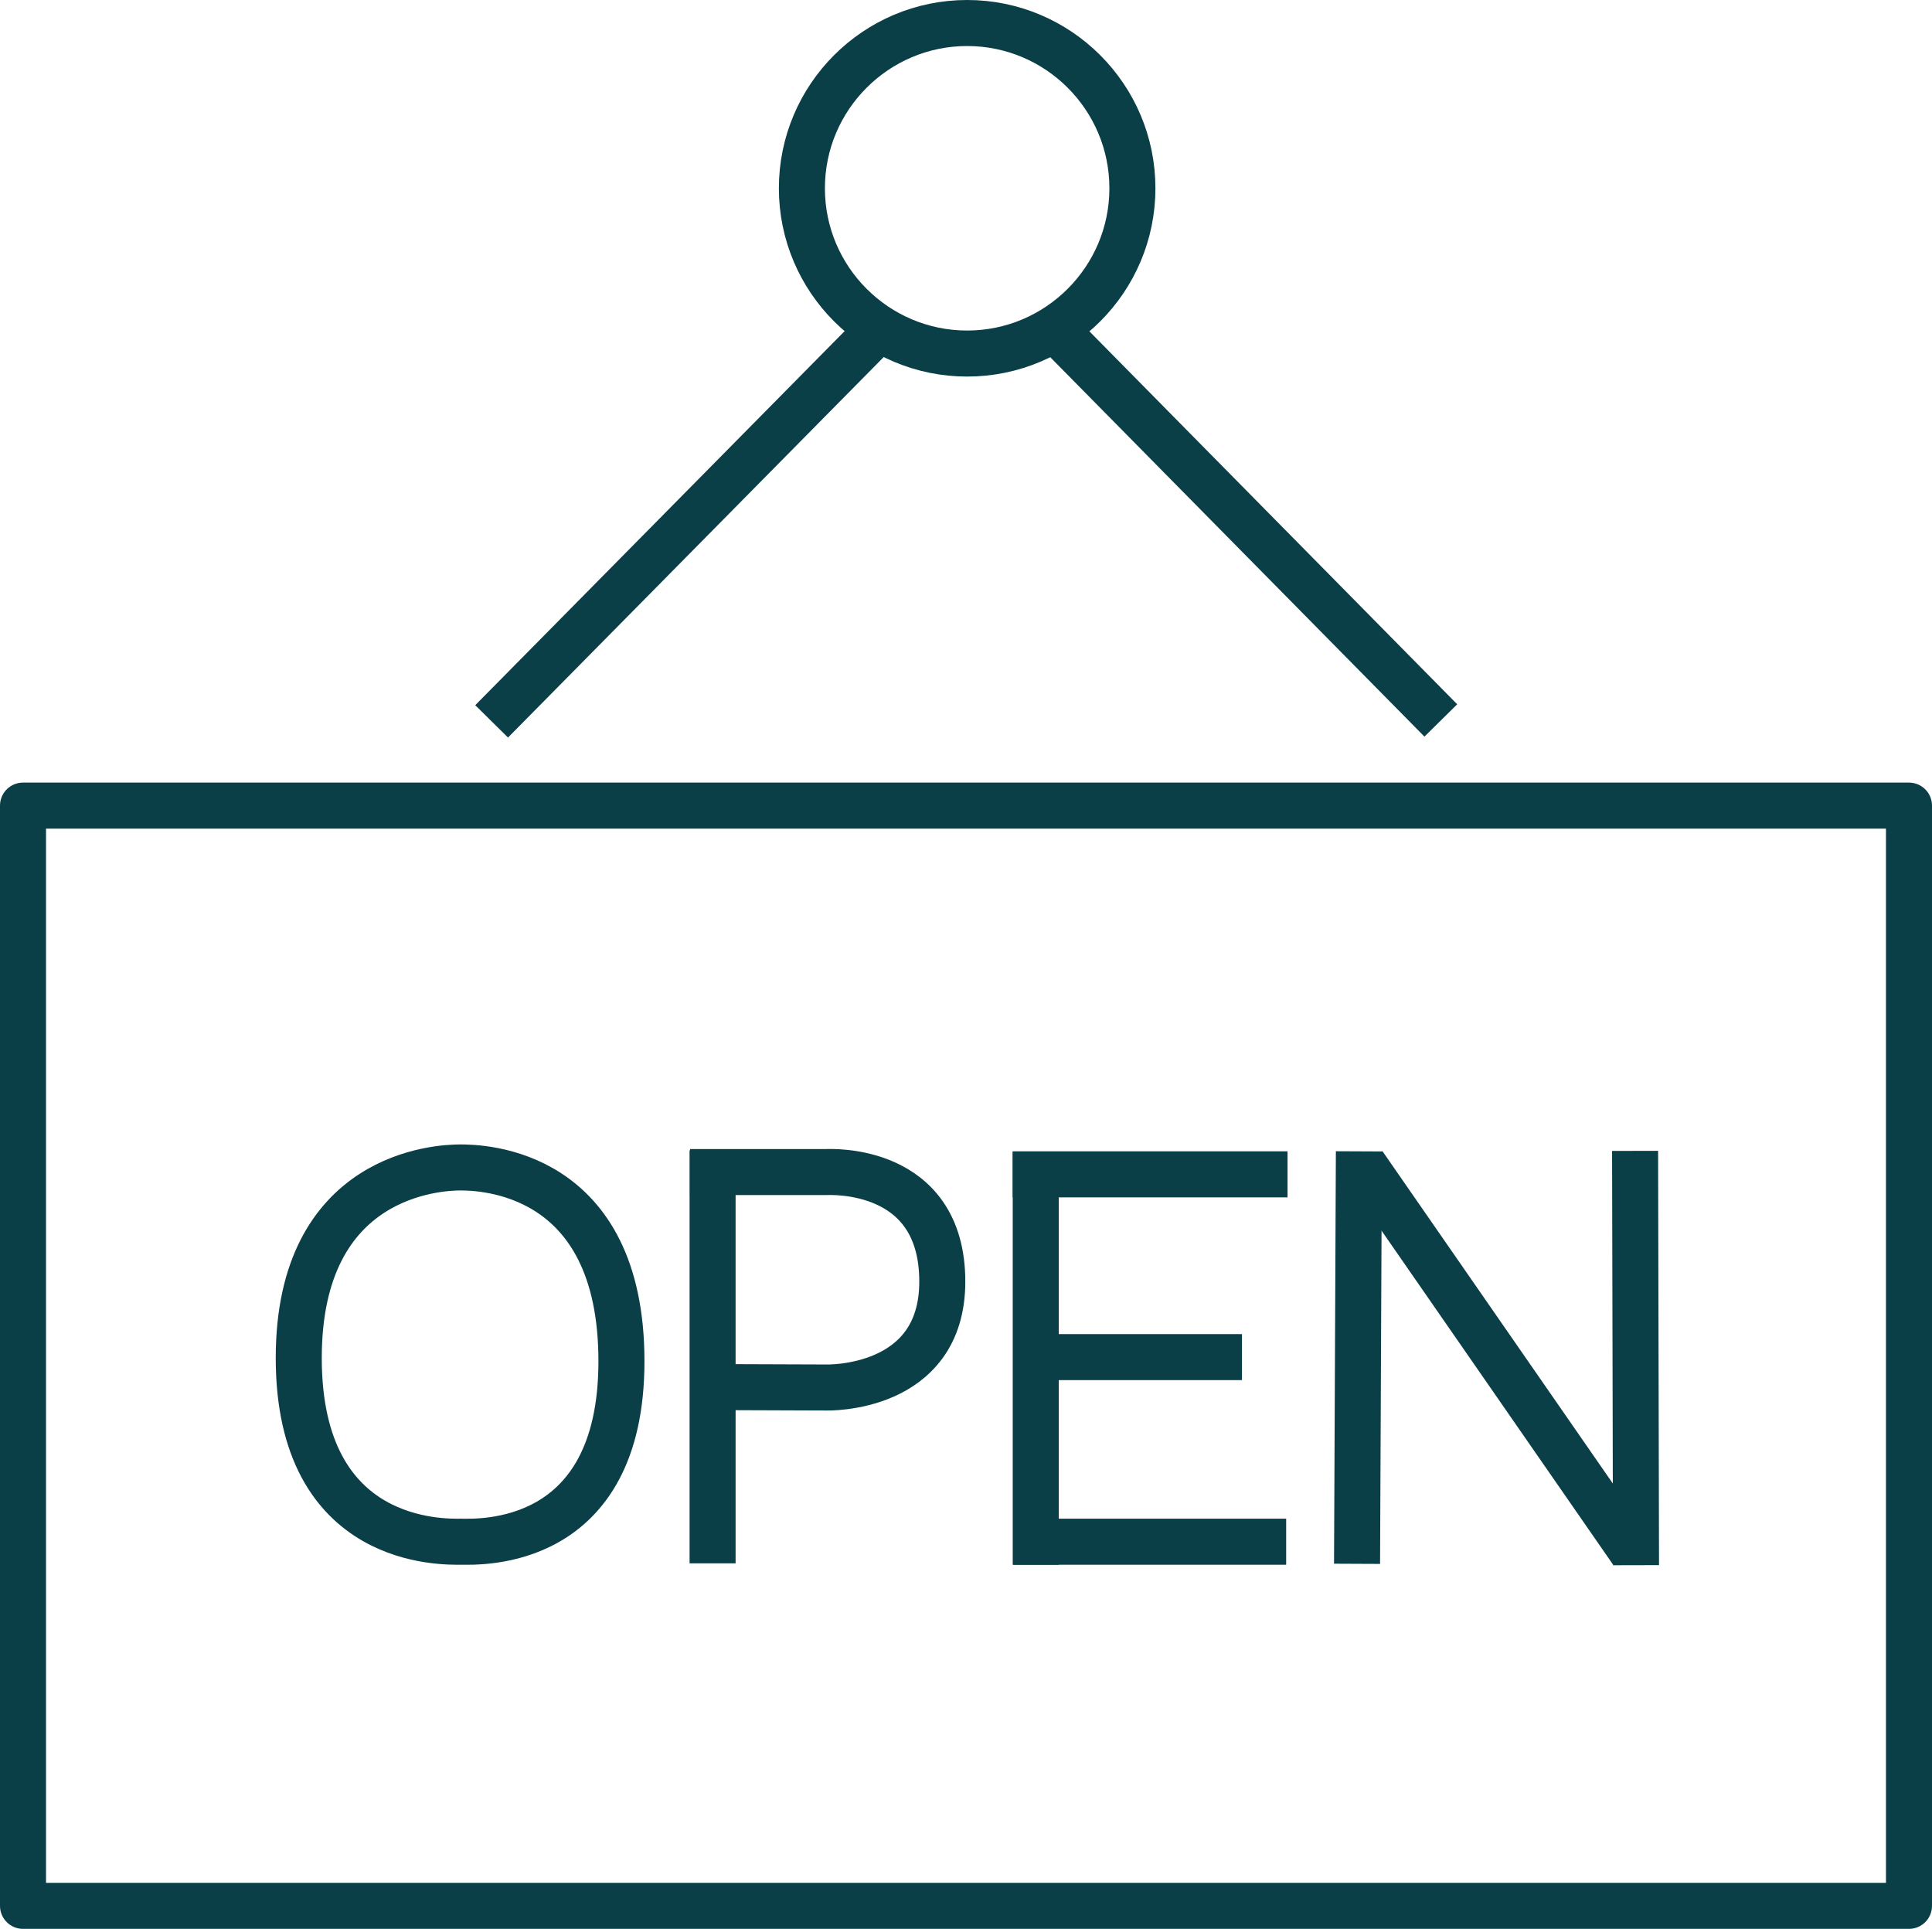
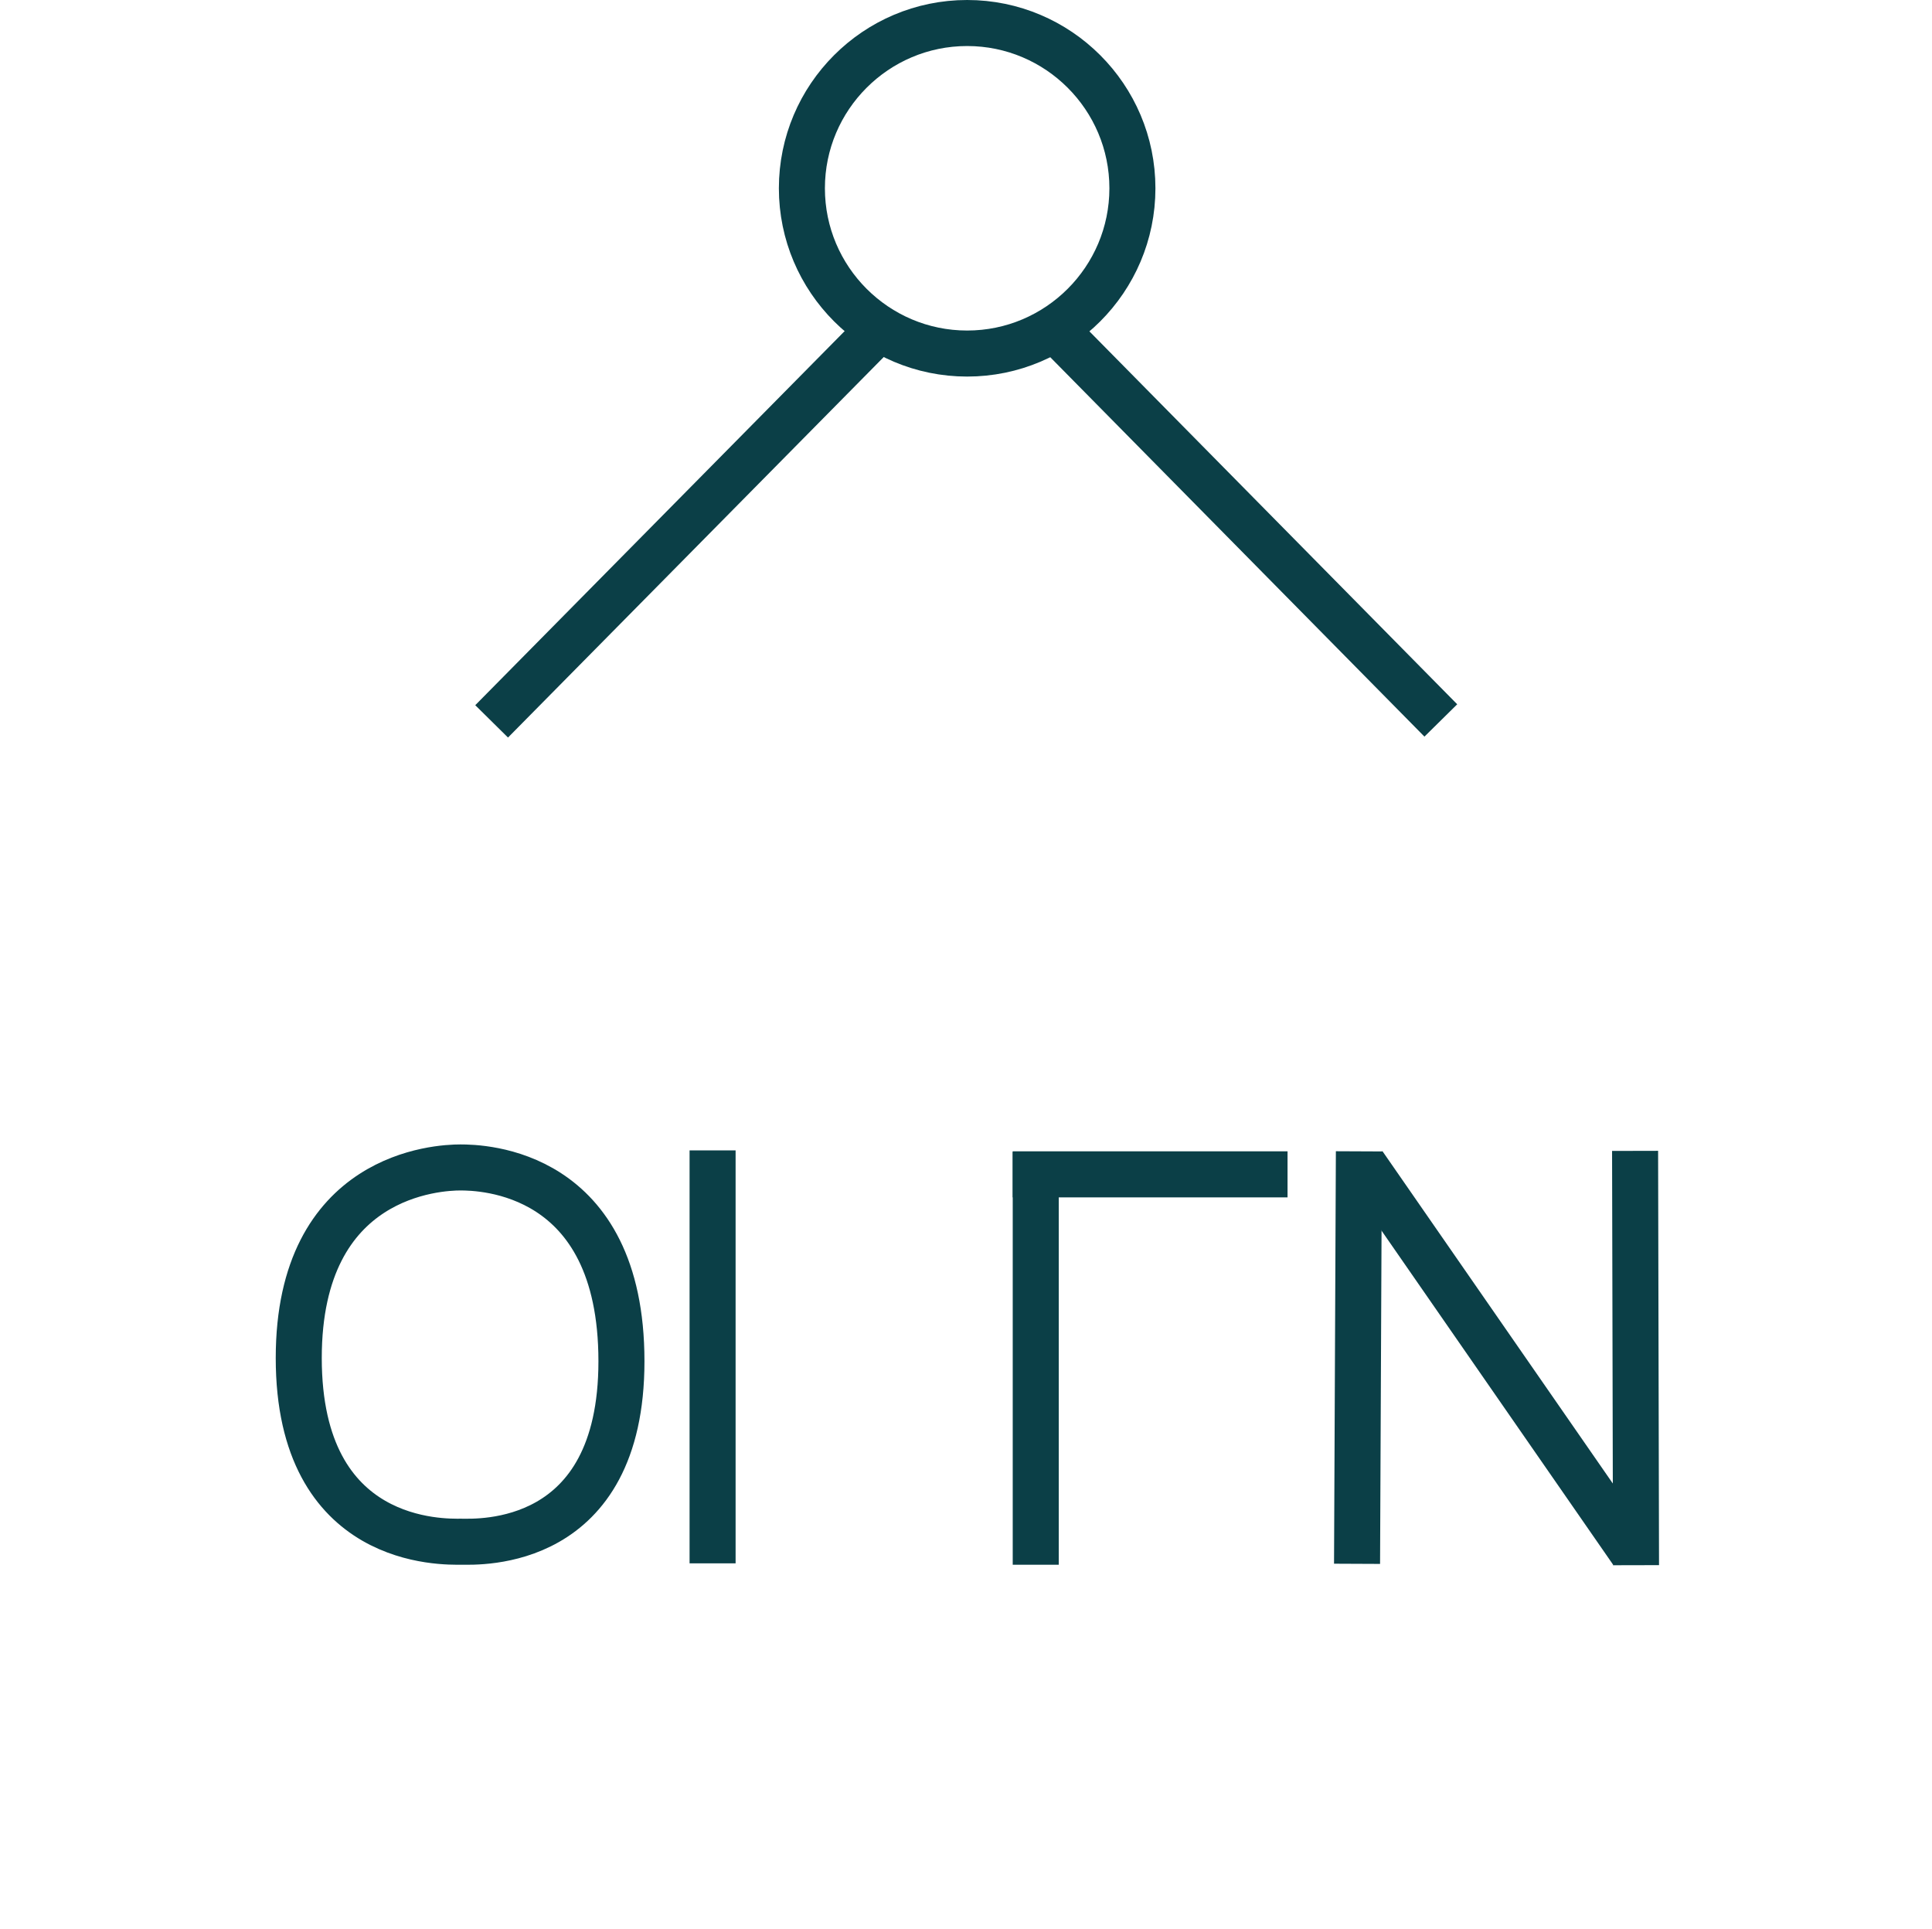
<svg xmlns="http://www.w3.org/2000/svg" version="1.1" id="Layer_1" x="0px" y="0px" viewBox="0 0 41.97 41.91" style="enable-background:new 0 0 41.97 41.91;" xml:space="preserve">
  <style type="text/css">
	.st0{fill:none;stroke:#0B3F47;stroke-linejoin:round;stroke-miterlimit:10;}
	.st1{fill:none;stroke:#0B3F47;stroke-linejoin:round;stroke-miterlimit:1;}
</style>
  <g>
    <line class="st0" x1="31.3" y1="15.65" x2="22.65" y2="6.88" />
    <path class="st0" d="M21.01,0.5c1.98,0,3.59,1.61,3.59,3.59c0,1.98-1.61,3.59-3.59,3.59s-3.59-1.61-3.59-3.59   C17.42,2.11,19.03,0.5,21.01,0.5" />
    <line class="st0" x1="19.36" y1="6.88" x2="10.68" y2="15.67" />
    <line class="st1" x1="27.97" y1="25.51" x2="22" y2="25.51" />
-     <rect x="0.5" y="17.5" class="st0" width="40.97" height="23.9" />
    <line class="st1" x1="35.54" y1="34" x2="35.52" y2="25" />
    <line class="st1" x1="29.62" y1="25.29" x2="35.45" y2="33.7" />
    <line class="st1" x1="29.48" y1="33.97" x2="29.52" y2="25.01" />
-     <line class="st1" x1="27.94" y1="33.49" x2="22.01" y2="33.49" />
-     <line class="st1" x1="26.98" y1="29.48" x2="22.04" y2="29.48" />
    <line class="st1" x1="22.5" y1="25.02" x2="22.5" y2="33.99" />
    <line class="st1" x1="15.48" y1="33.96" x2="15.48" y2="24.99" />
-     <path class="st1" d="M14.99,25.46c0,0,2.89,0,2.96,0c0.07,0,2.52-0.14,2.52,2.38c0,2.38-2.52,2.3-2.52,2.3l-2.77-0.01" />
    <path class="st1" d="M10,25.36c0.45,0,3.5,0.05,3.5,4.21c0,4.08-3.11,3.92-3.48,3.92c-0.37,0-3.53,0.11-3.53-3.99   C6.49,25.49,9.54,25.36,10,25.36z" />
  </g>
</svg>